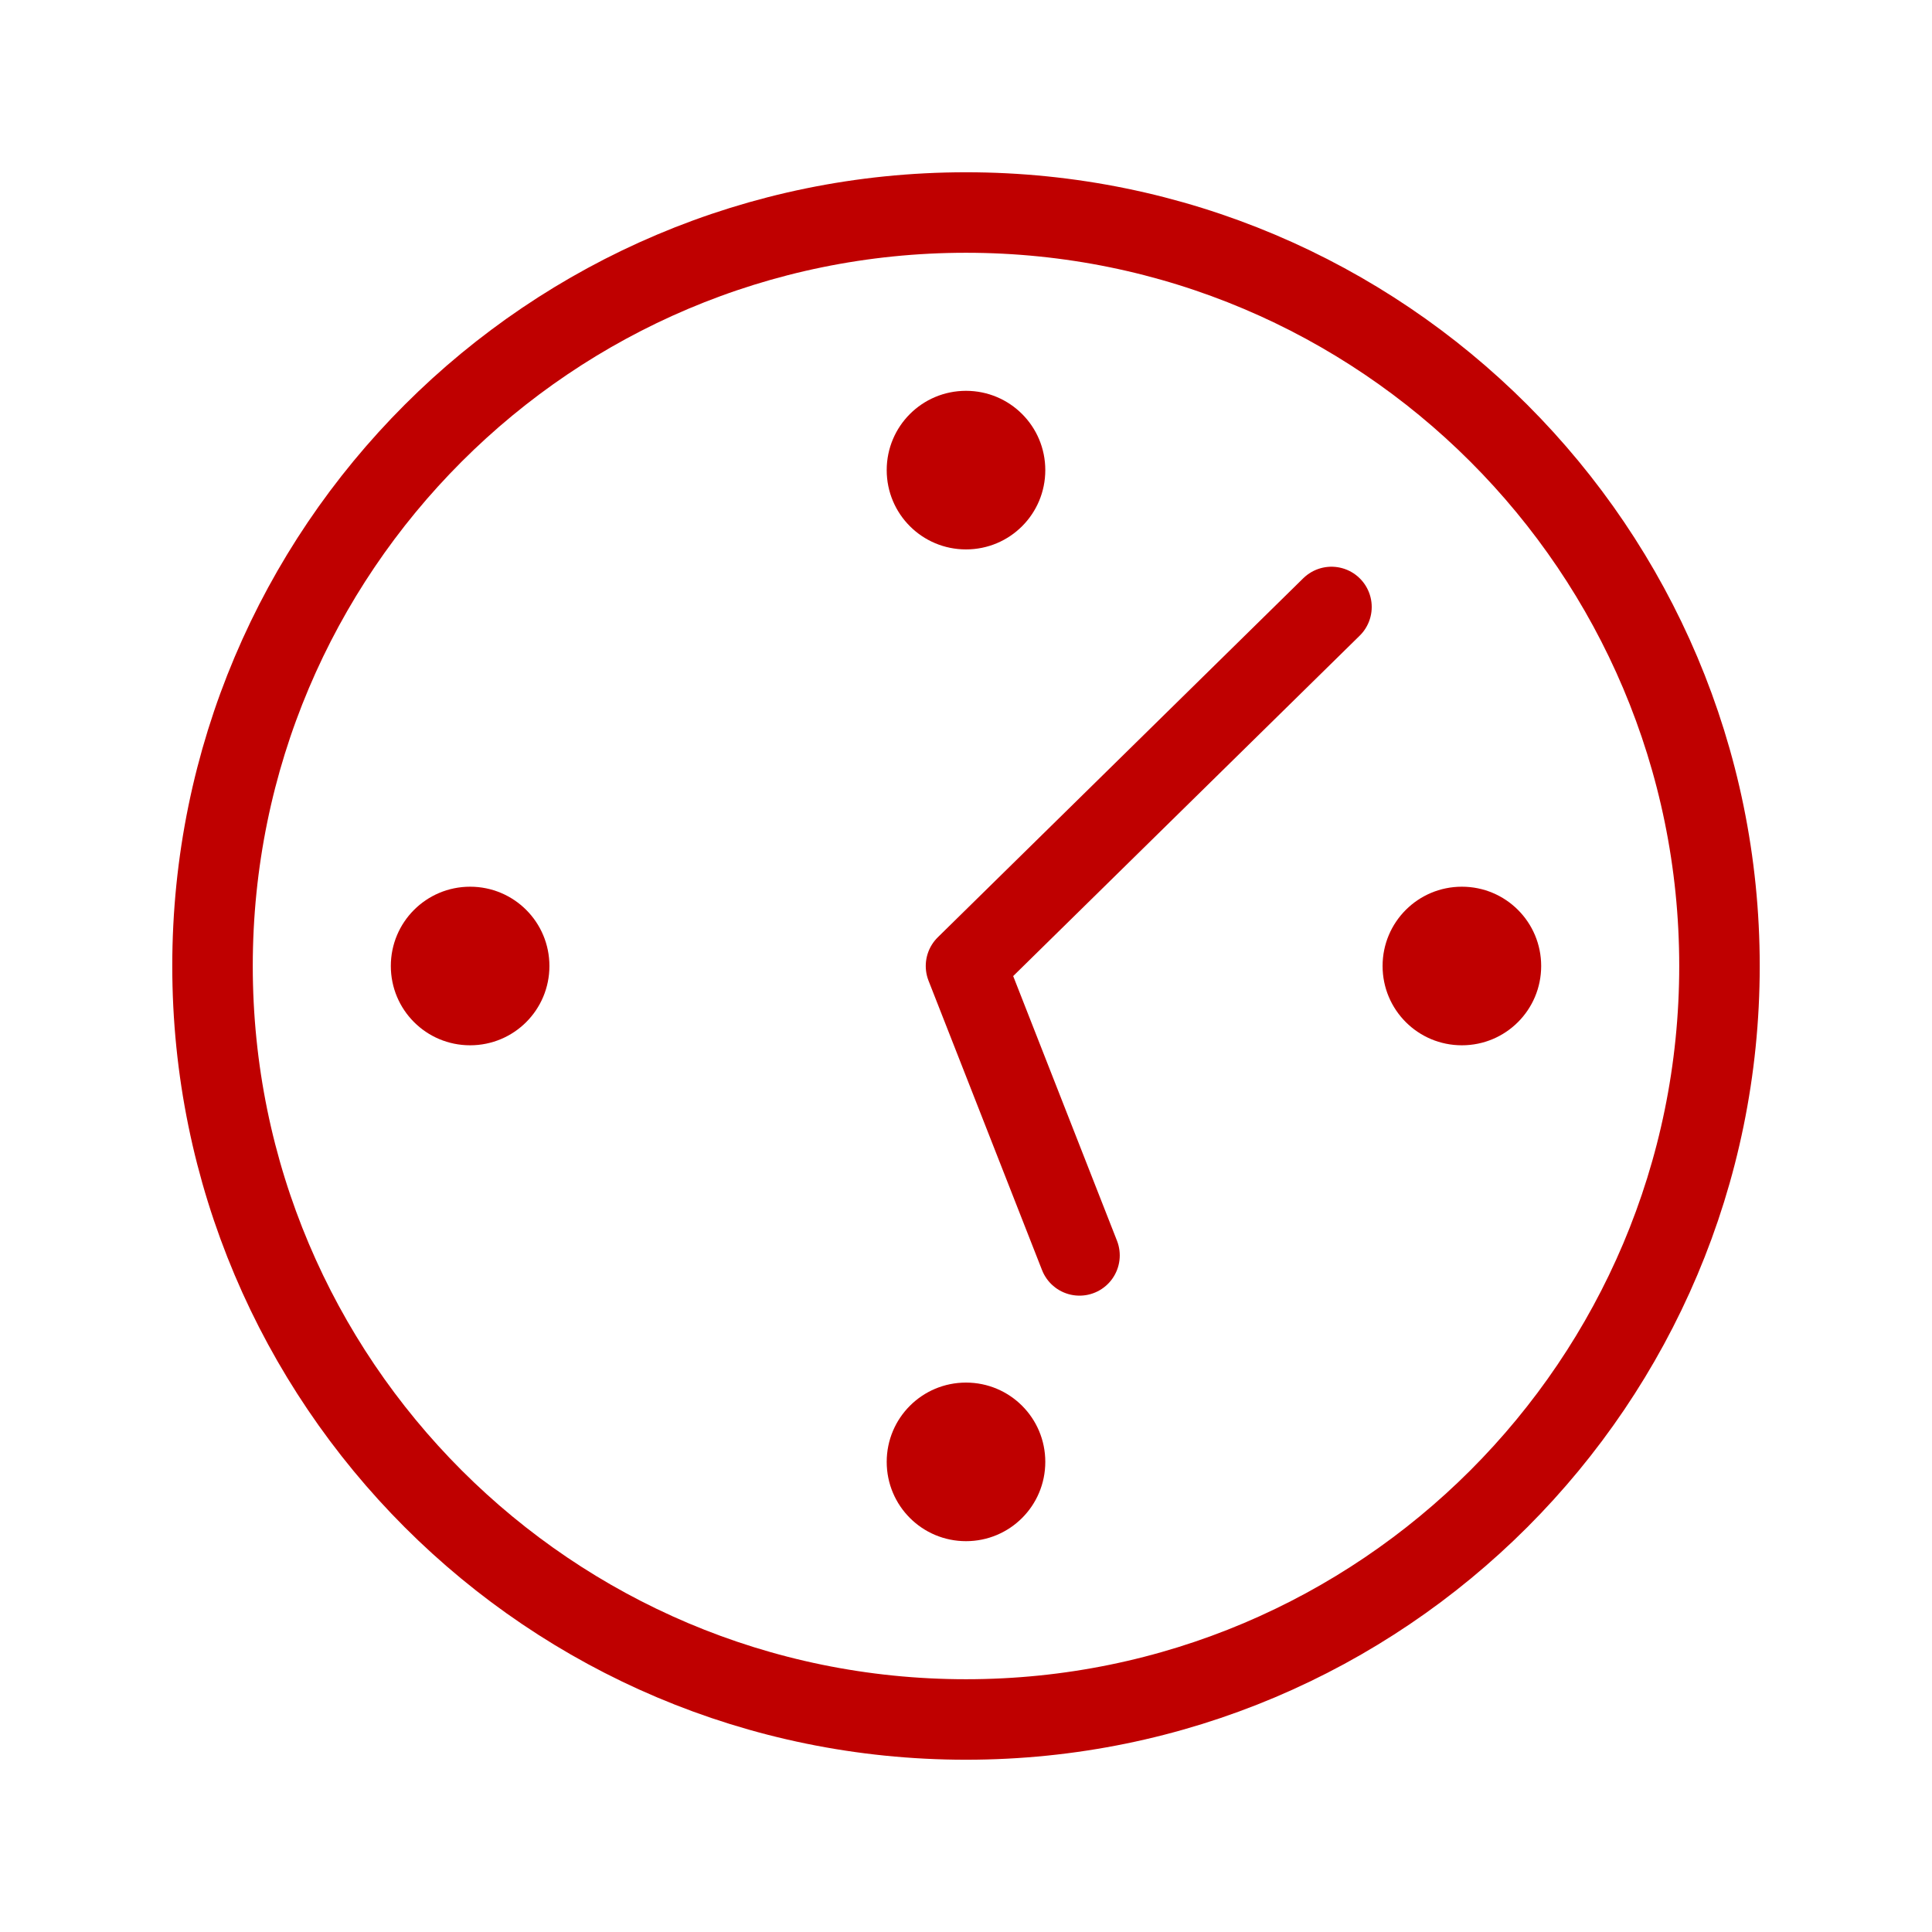
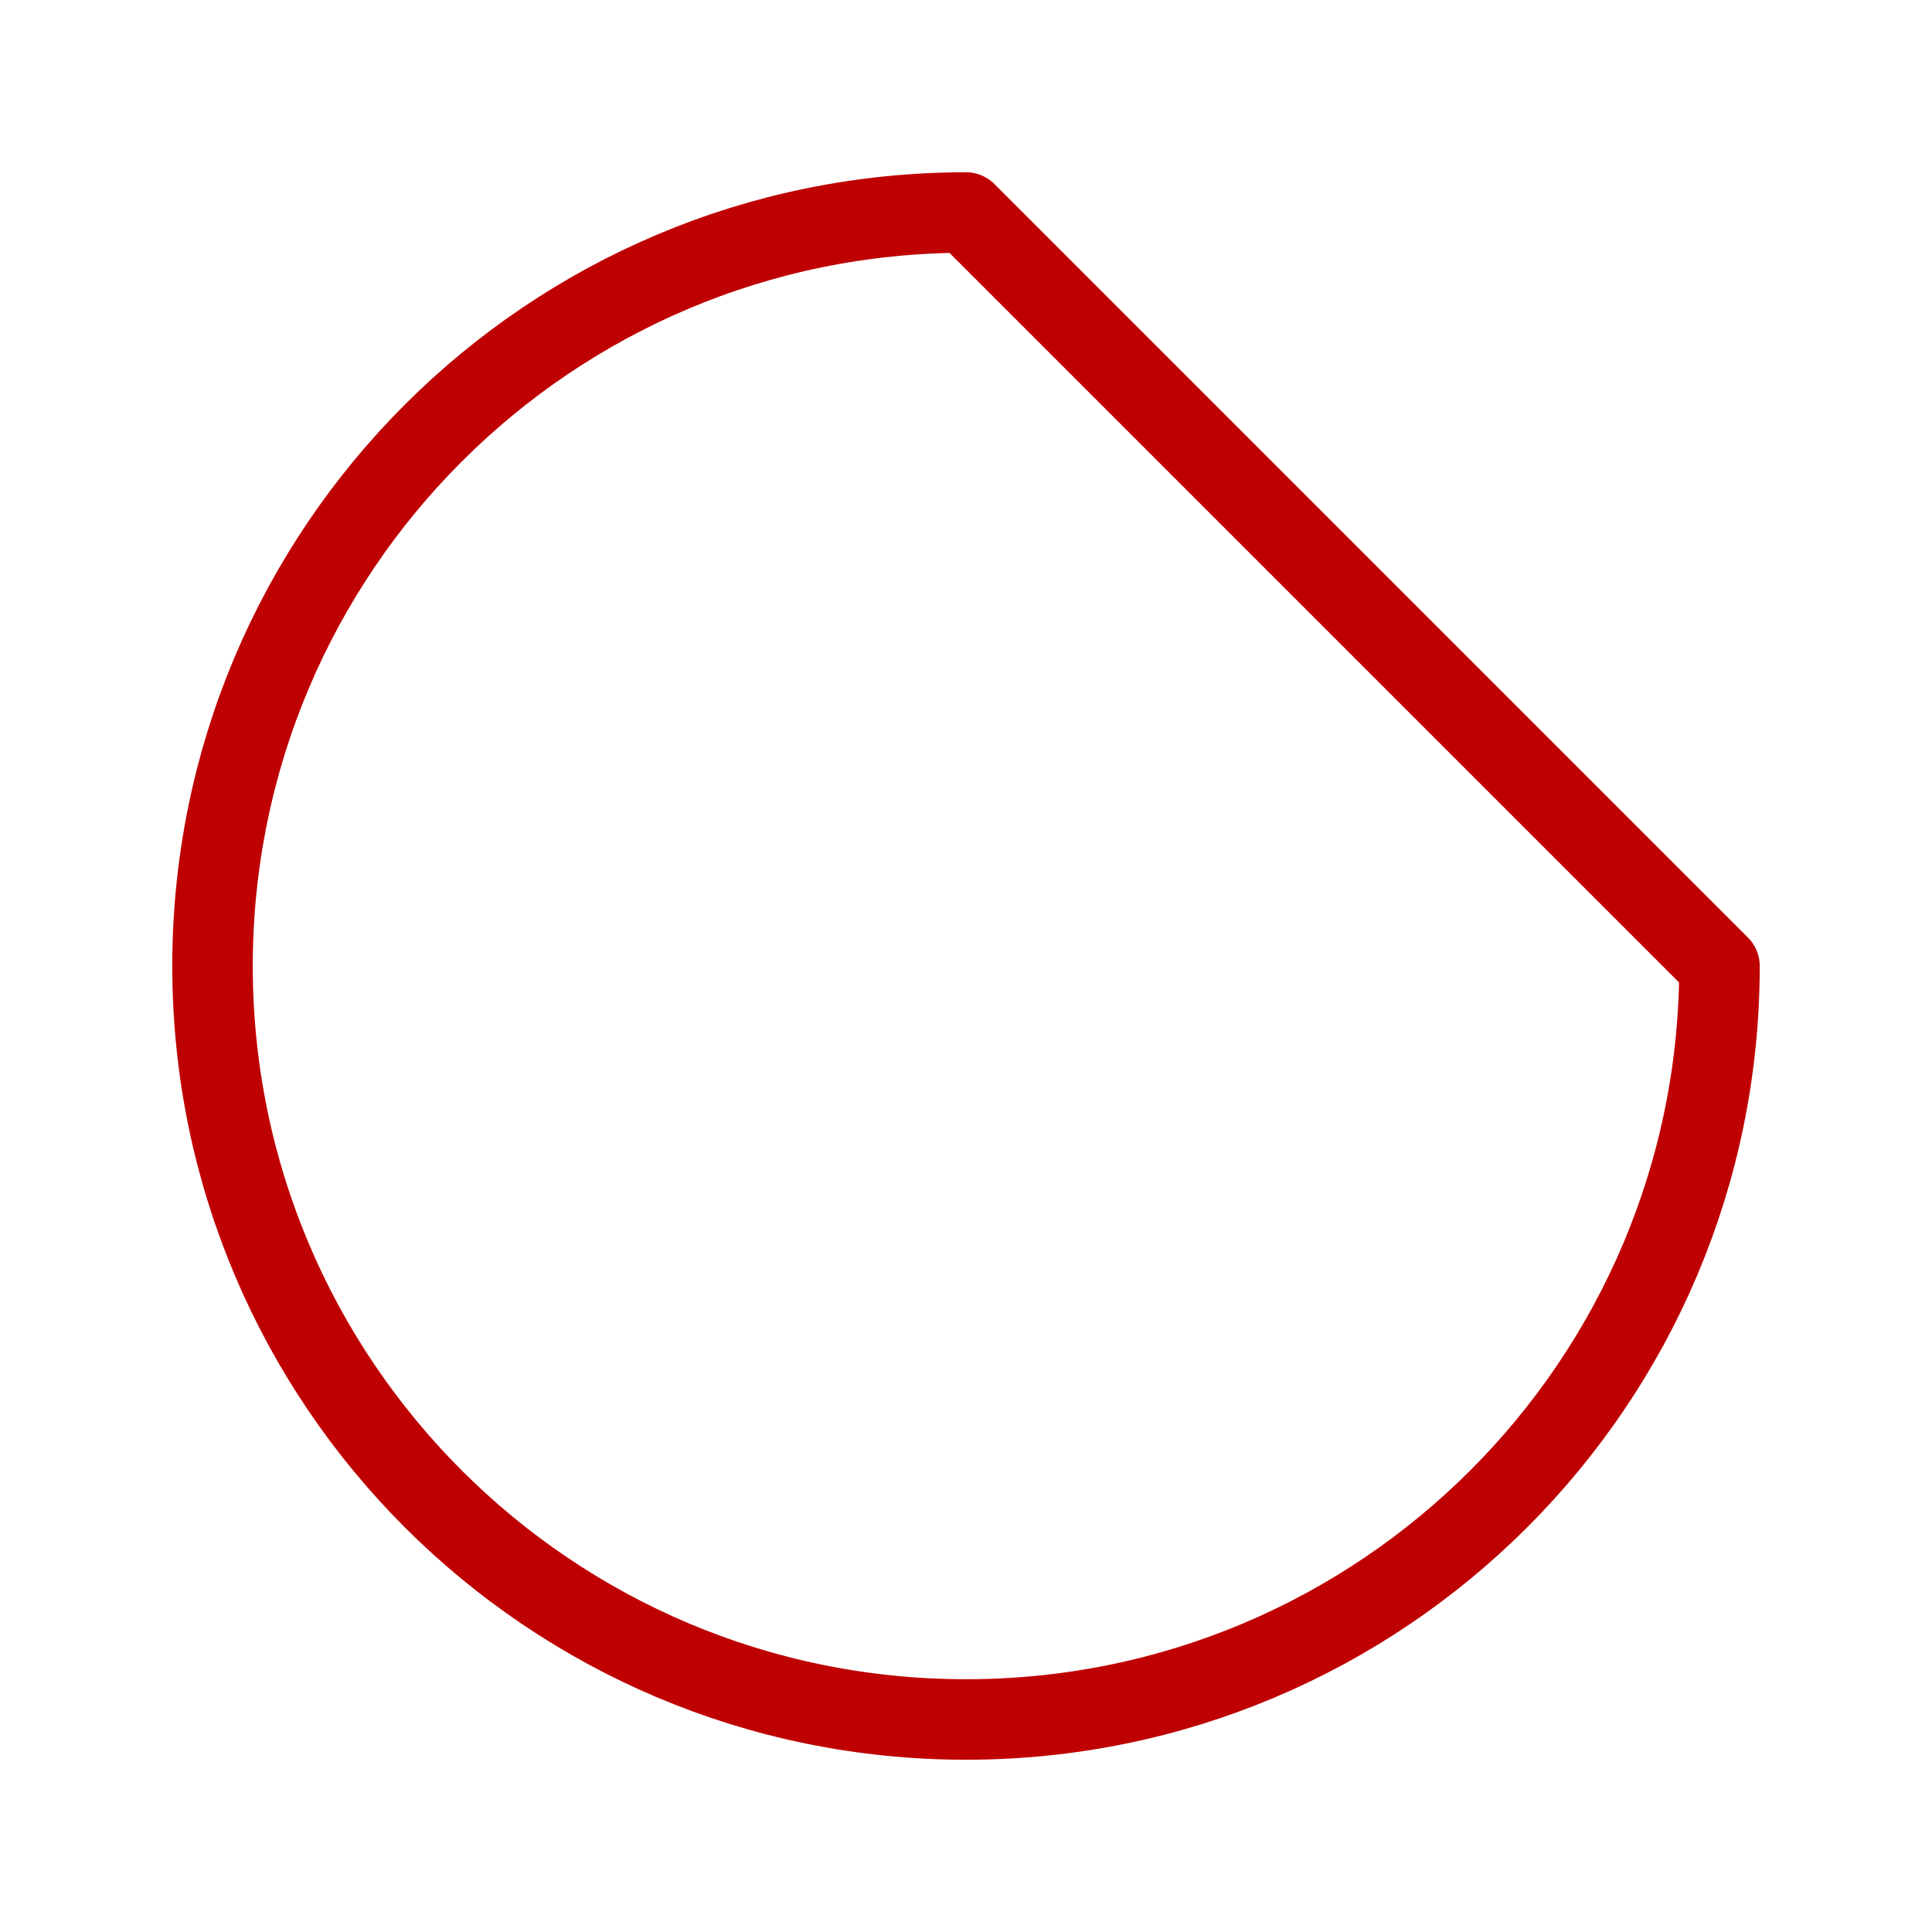
<svg xmlns="http://www.w3.org/2000/svg" id="Layer_1" width="48" height="48" viewBox="0 0 48 48">
  <defs>
    <style>.cls-1{fill:#bf0000;}.cls-2{fill:none;stroke:#bf0000;stroke-linecap:round;stroke-linejoin:round;stroke-width:2px;}</style>
  </defs>
-   <path id="path894" class="cls-2" d="M42.72,24c0,10.34-8.38,18.72-18.72,18.72S5.28,34.34,5.28,24,13.66,5.28,24,5.28s18.72,8.38,18.72,18.72Z" />
-   <path id="path906" class="cls-2" d="M26.82,31.19l-2.82-7.19,9.08-8.92" />
-   <path class="cls-1" d="M24,13.65c-1.09,0-1.97-.88-1.97-1.97s.88-1.97,1.97-1.97,1.97.88,1.97,1.97-.88,1.97-1.97,1.97Z" />
-   <path class="cls-1" d="M24,38.29c-1.09,0-1.97-.88-1.97-1.97s.88-1.97,1.97-1.97,1.97.88,1.97,1.97-.88,1.97-1.97,1.97Z" />
-   <path class="cls-1" d="M34.35,24c0-1.09.88-1.97,1.97-1.97s1.97.88,1.97,1.97-.88,1.97-1.97,1.97-1.97-.88-1.97-1.97Z" />
-   <path class="cls-1" d="M9.71,24c0-1.09.88-1.97,1.97-1.97s1.97.88,1.97,1.97-.88,1.97-1.97,1.97-1.97-.88-1.97-1.97Z" />
+   <path id="path894" class="cls-2" d="M42.72,24c0,10.34-8.38,18.72-18.72,18.72S5.28,34.34,5.28,24,13.66,5.28,24,5.28Z" />
</svg>